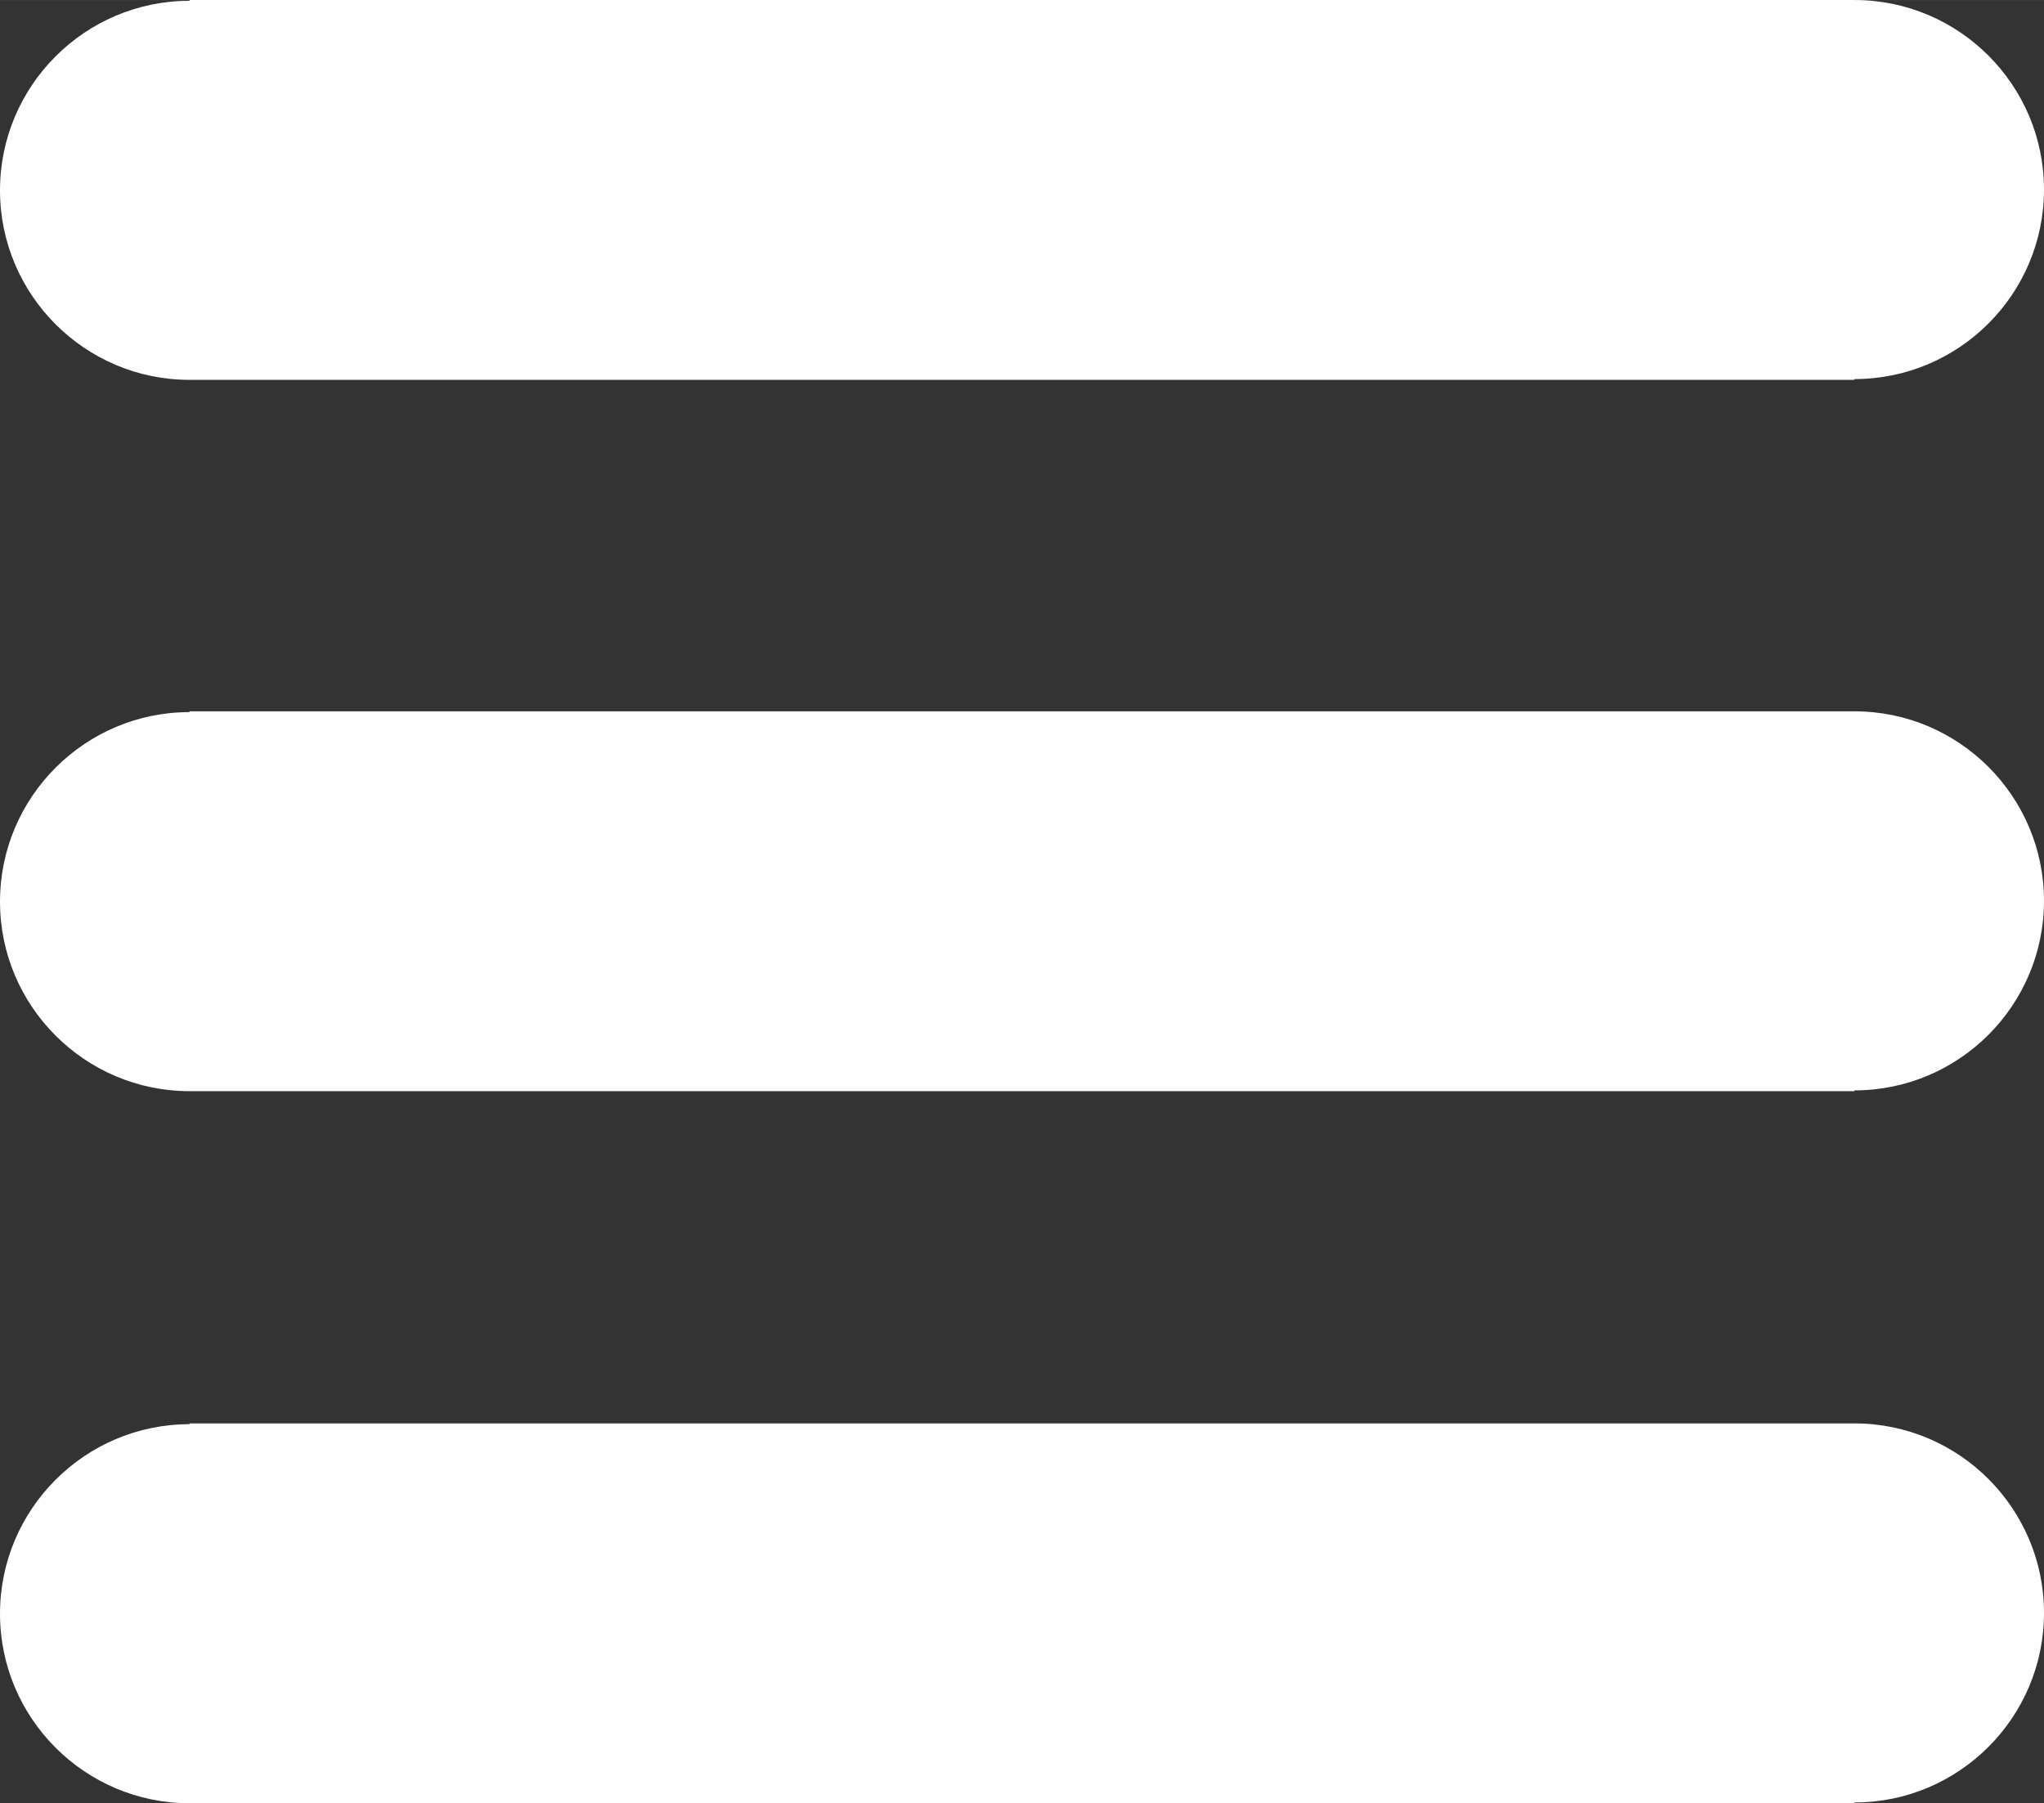
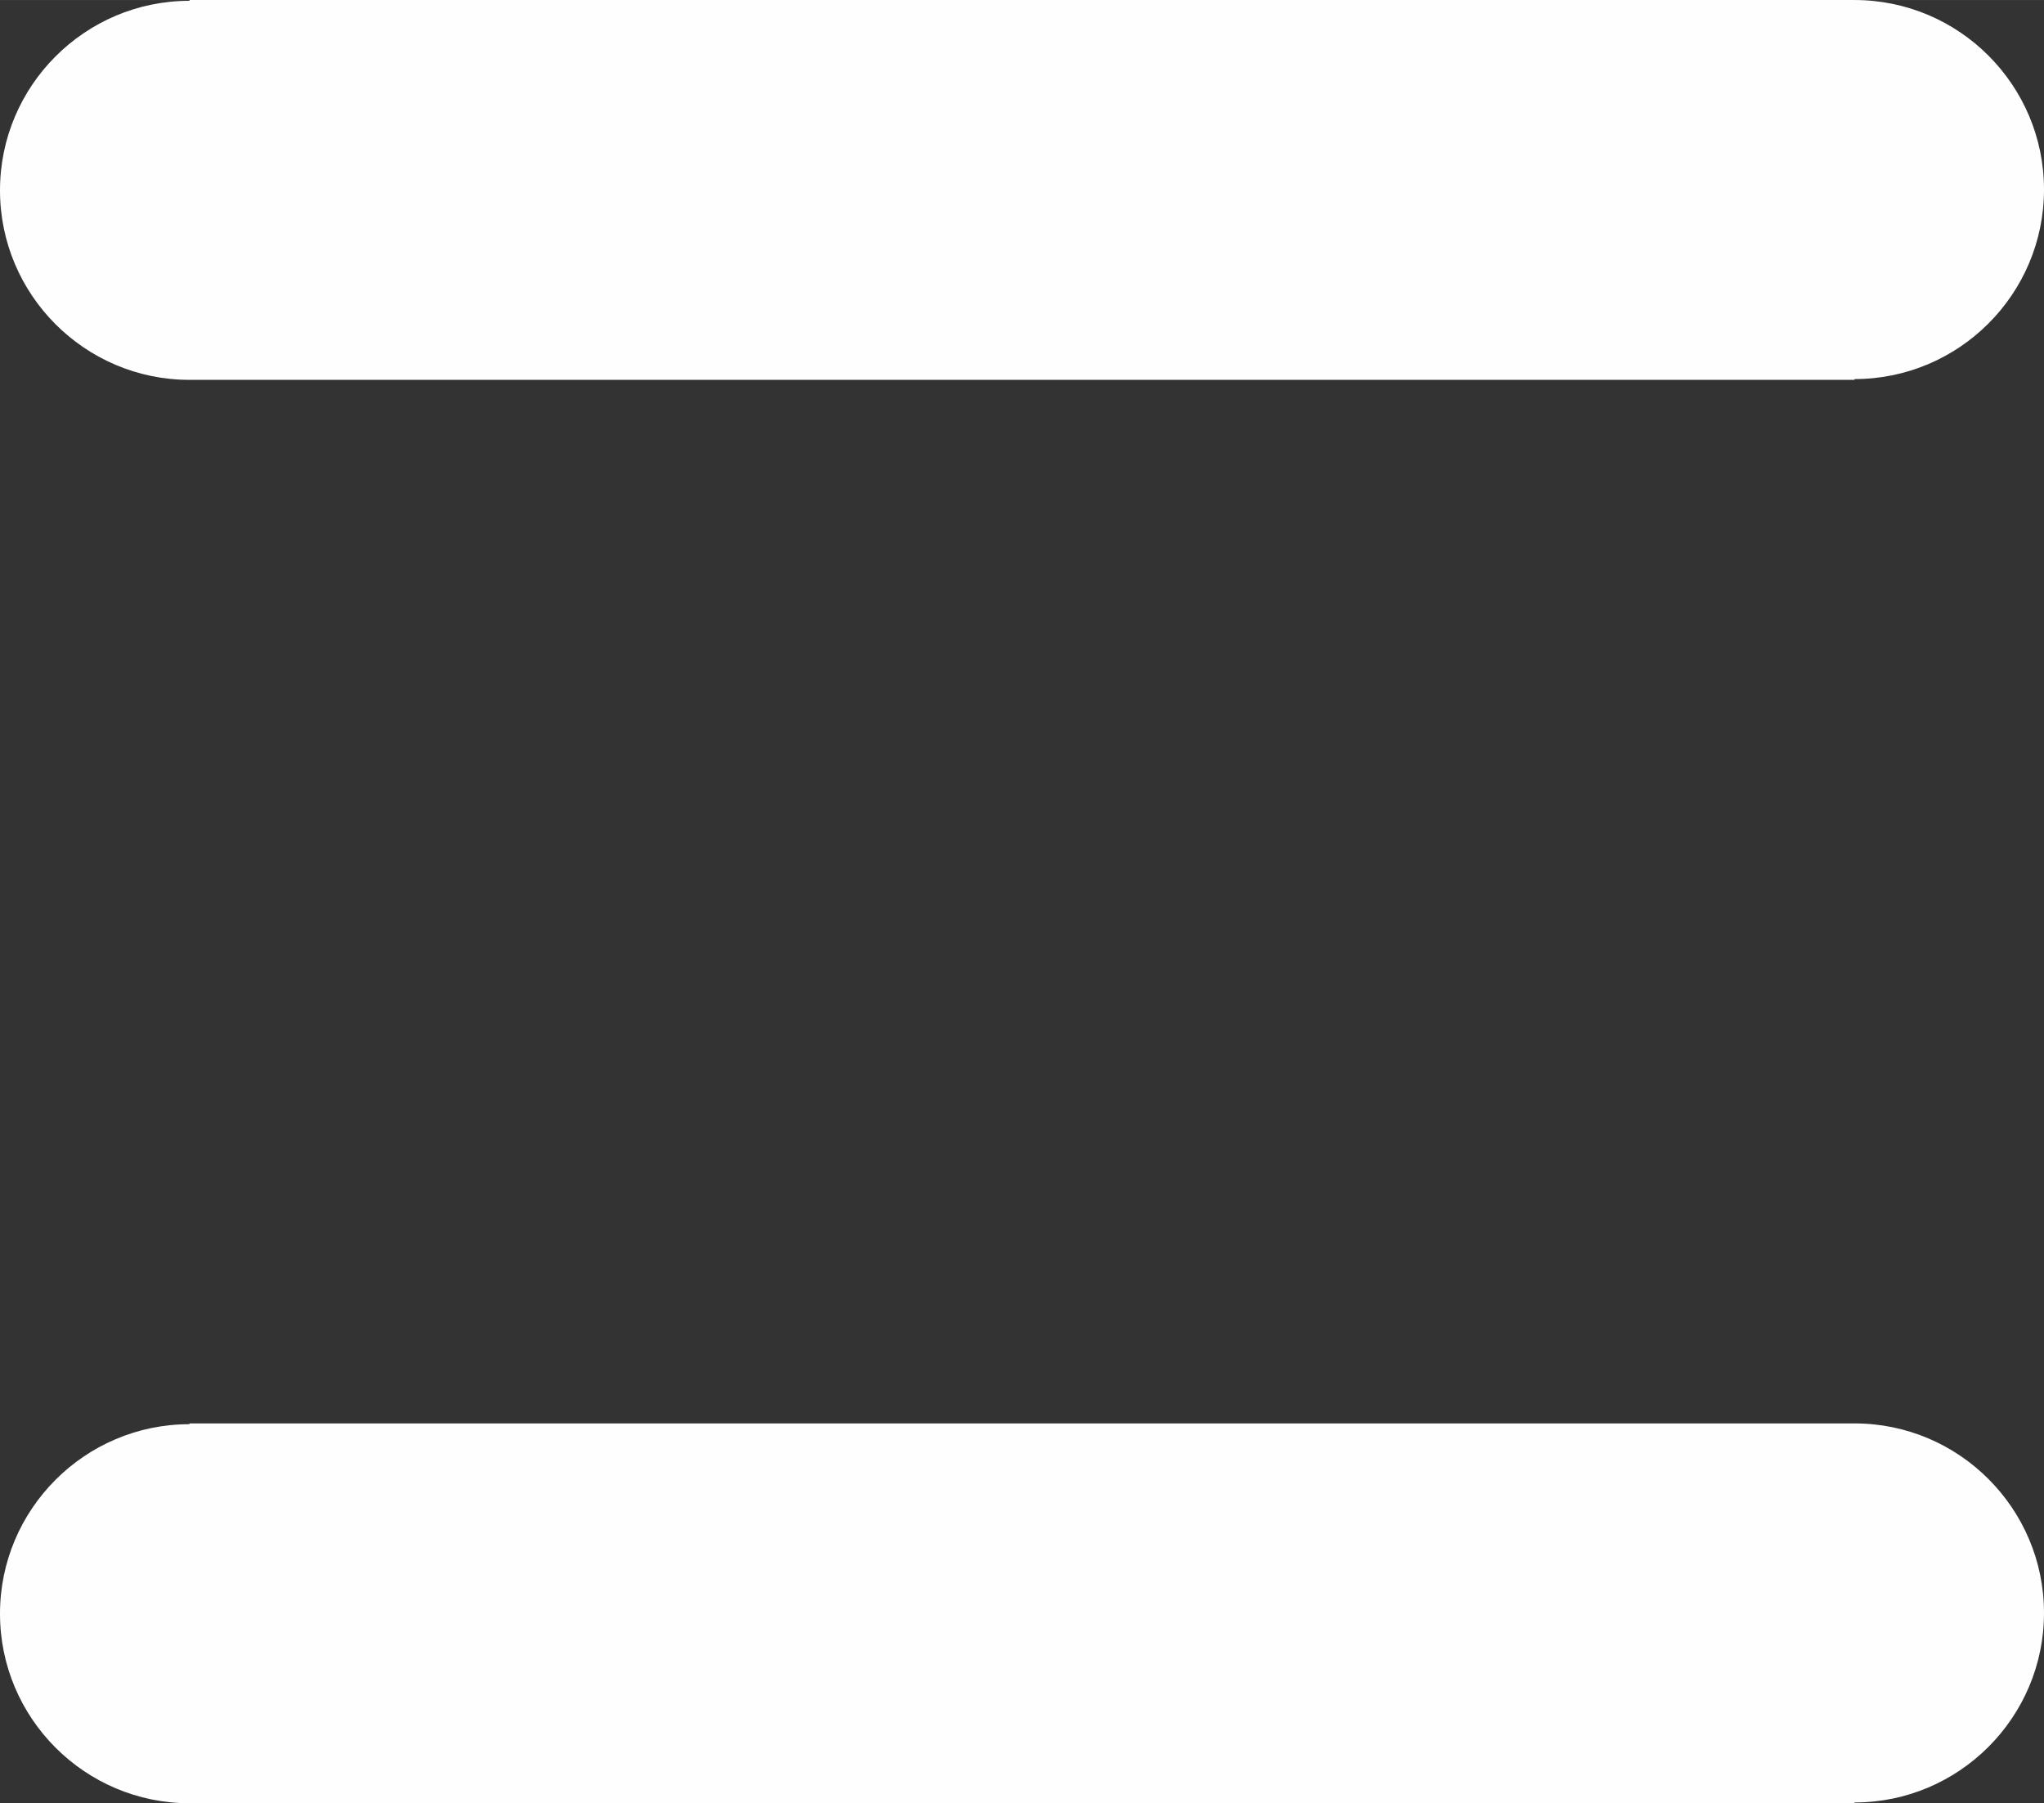
<svg xmlns="http://www.w3.org/2000/svg" xml:space="preserve" width="9.502mm" height="8.382mm" version="1.1" style="shape-rendering:geometricPrecision; text-rendering:geometricPrecision; image-rendering:optimizeQuality; fill-rule:evenodd; clip-rule:evenodd" viewBox="0 0 26.21 23.12">
  <rect x="0" y="0" width="26.21" height="23.12" fill="#333333" stroke="none" />
  <defs>
    <style type="text/css">
   
    .fil0 {fill:#FEFEFE;fill-rule:nonzero}
   
  </style>
  </defs>
  <g id="Ebene_x0020_1">
    <g>
      <path class="fil0" d="M2.43 4.87c-1.34,0 -2.43,-1.09 -2.43,-2.43 0,-1.34 1.09,-2.43 2.43,-2.43l0 4.87zm21.35 0l-21.35 0 0 -4.87 21.35 0 0 4.87zm0 -4.87c1.34,0 2.43,1.09 2.43,2.43 0,1.34 -1.09,2.43 -2.43,2.43l0 -4.87z" />
    </g>
    <g>
-       <path class="fil0" d="M2.43 13.99c-1.34,0 -2.43,-1.09 -2.43,-2.43 0,-1.34 1.09,-2.43 2.43,-2.43l0 4.87zm21.35 0l-21.35 0 0 -4.87 21.35 0 0 4.87zm0 -4.87c1.34,0 2.43,1.09 2.43,2.43 0,1.34 -1.09,2.43 -2.43,2.43l0 -4.87z" />
-     </g>
+       </g>
    <g>
      <path class="fil0" d="M2.43 23.12c-1.34,0 -2.43,-1.09 -2.43,-2.43 0,-1.34 1.09,-2.43 2.43,-2.43l0 4.87zm21.35 0l-21.35 0 0 -4.87 21.35 0 0 4.87zm0 -4.87c1.34,0 2.43,1.09 2.43,2.43 0,1.34 -1.09,2.43 -2.43,2.43l0 -4.87z" />
    </g>
  </g>
</svg>